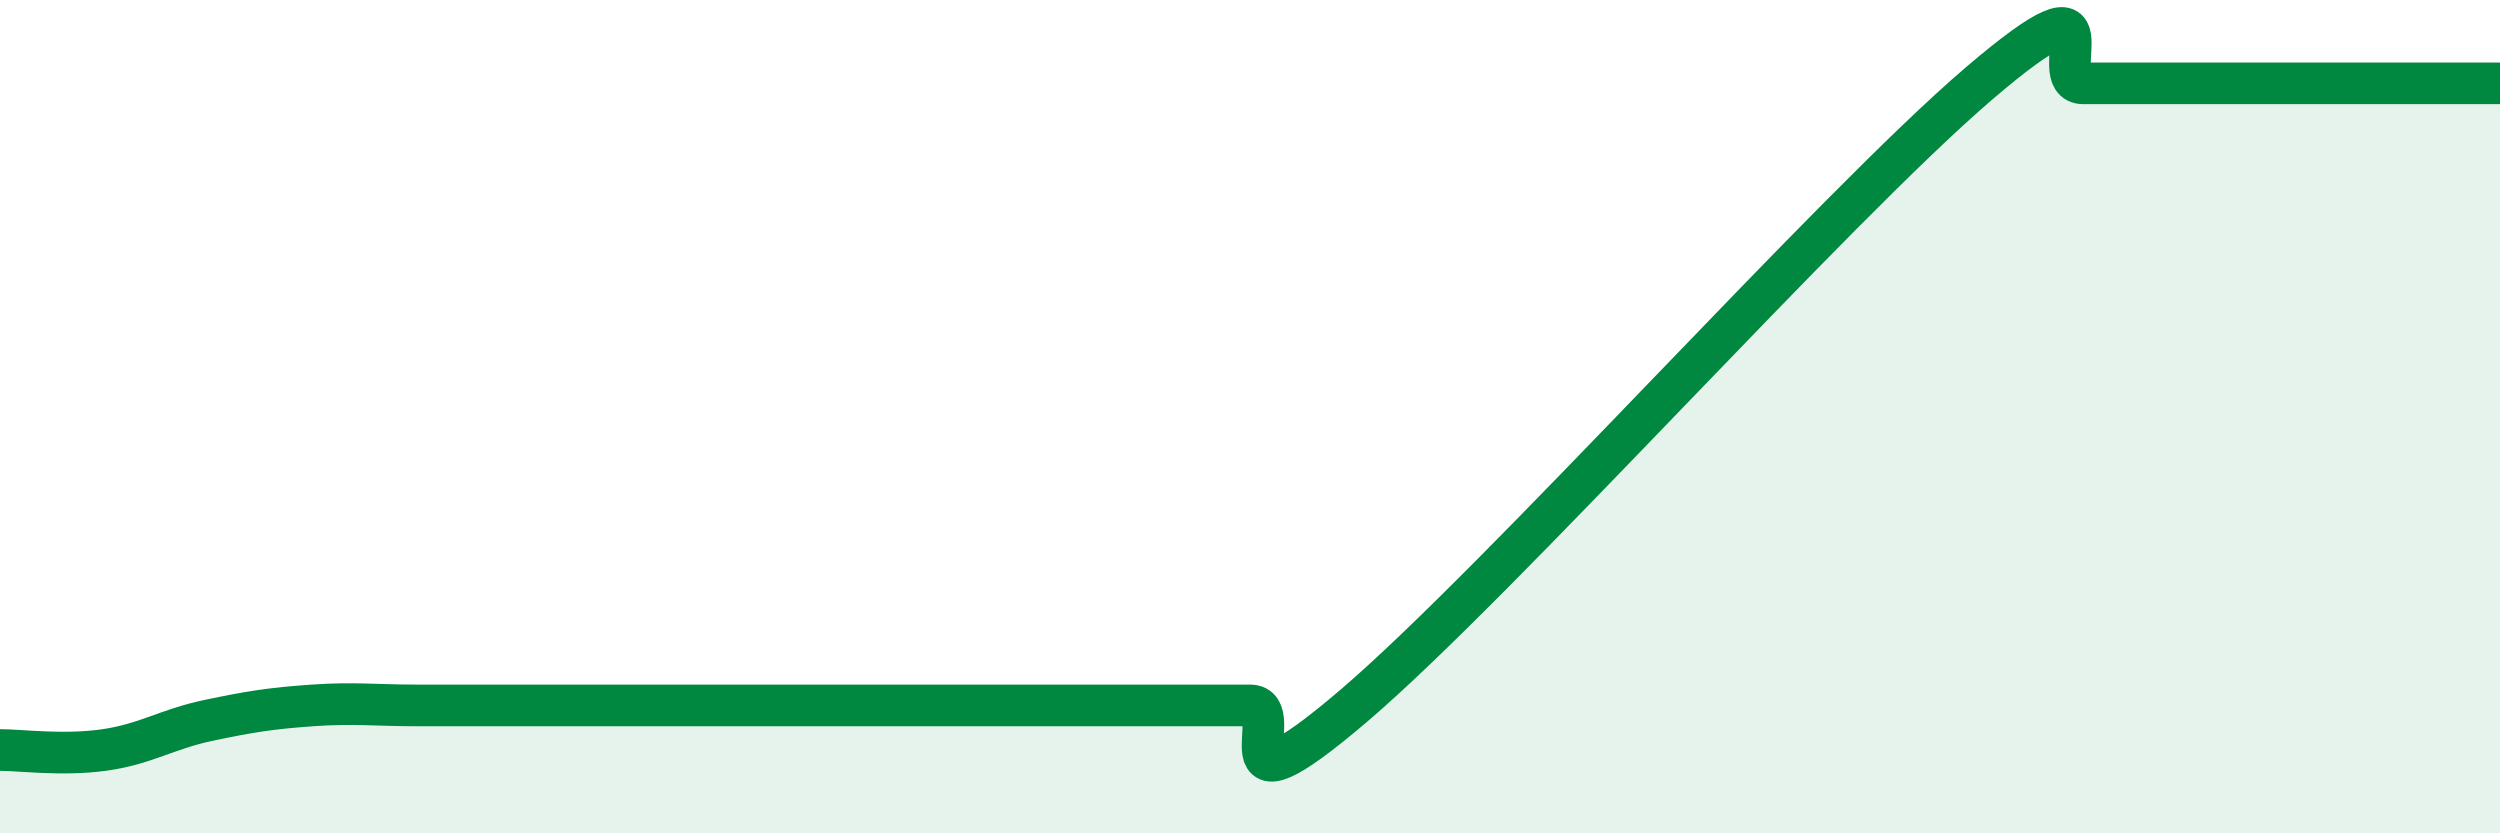
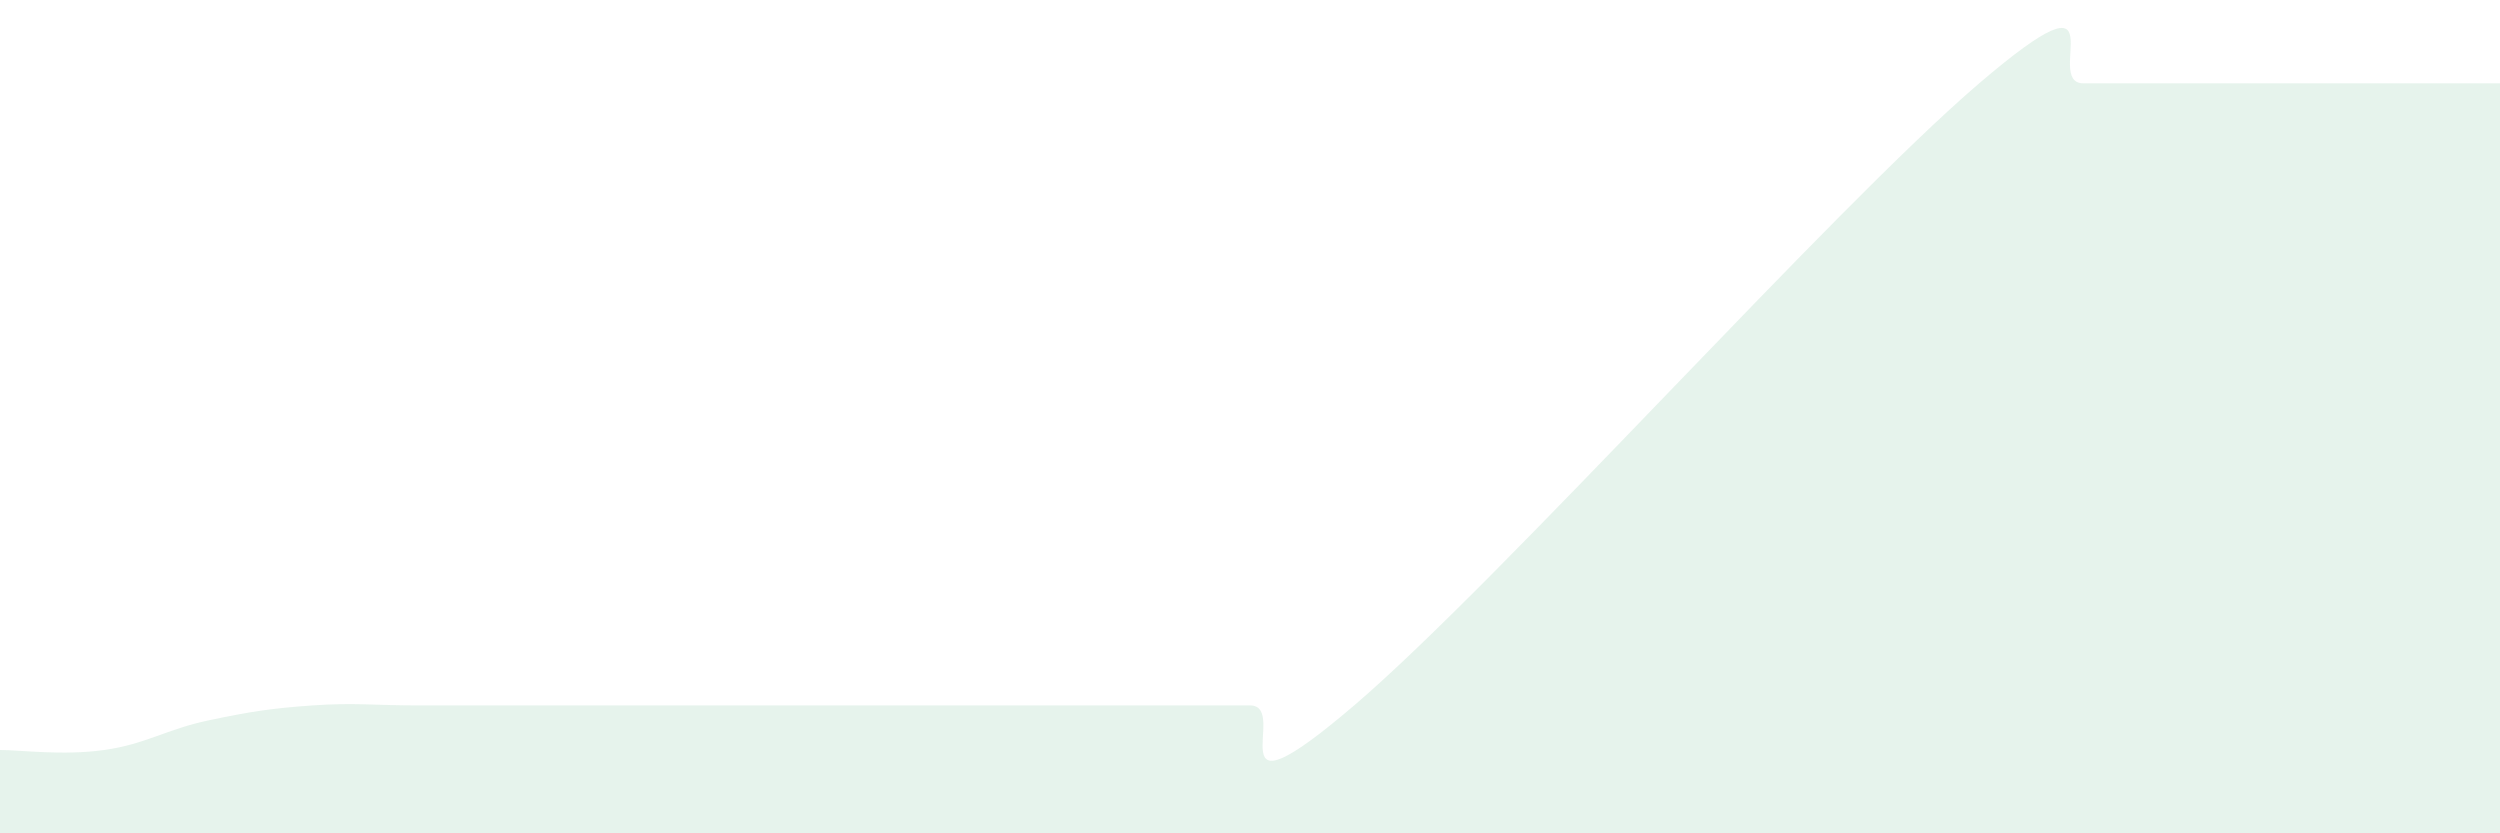
<svg xmlns="http://www.w3.org/2000/svg" width="60" height="20" viewBox="0 0 60 20">
  <path d="M 0,18 C 0.5,18 1.5,18.14 2.5,18 C 3.5,17.86 4,17.5 5,17.29 C 6,17.08 6.5,17 7.5,16.93 C 8.5,16.86 9,16.93 10,16.93 C 11,16.93 11.5,16.93 12.5,16.93 C 13.5,16.93 14,16.93 15,16.93 C 16,16.93 16.5,16.93 17.5,16.93 C 18.5,16.93 19,16.93 20,16.93 C 21,16.93 21.5,16.93 22.5,16.93 C 23.5,16.93 24,16.93 25,16.93 C 26,16.93 26.5,16.93 27.5,16.93 C 28.5,16.93 29,16.93 30,16.93 C 31,16.93 29,19.92 32.5,16.93 C 36,13.94 44,4.99 47.5,2 C 51,-0.99 49,2 50,2 C 51,2 51.5,2 52.5,2 C 53.5,2 53.5,2 55,2 C 56.5,2 59,2 60,2L60 20L0 20Z" fill="#008740" opacity="0.1" stroke-linecap="round" stroke-linejoin="round" />
-   <path d="M 0,18 C 0.5,18 1.5,18.14 2.5,18 C 3.5,17.86 4,17.5 5,17.29 C 6,17.08 6.5,17 7.5,16.93 C 8.5,16.86 9,16.93 10,16.93 C 11,16.93 11.5,16.93 12.5,16.93 C 13.5,16.93 14,16.93 15,16.93 C 16,16.93 16.5,16.93 17.5,16.93 C 18.5,16.93 19,16.93 20,16.93 C 21,16.93 21.5,16.93 22.5,16.93 C 23.5,16.93 24,16.93 25,16.93 C 26,16.93 26.5,16.93 27.5,16.93 C 28.5,16.93 29,16.93 30,16.93 C 31,16.93 29,19.92 32.5,16.93 C 36,13.94 44,4.99 47.5,2 C 51,-0.99 49,2 50,2 C 51,2 51.5,2 52.5,2 C 53.5,2 53.5,2 55,2 C 56.5,2 59,2 60,2" stroke="#008740" stroke-width="1" fill="none" stroke-linecap="round" stroke-linejoin="round" />
</svg>